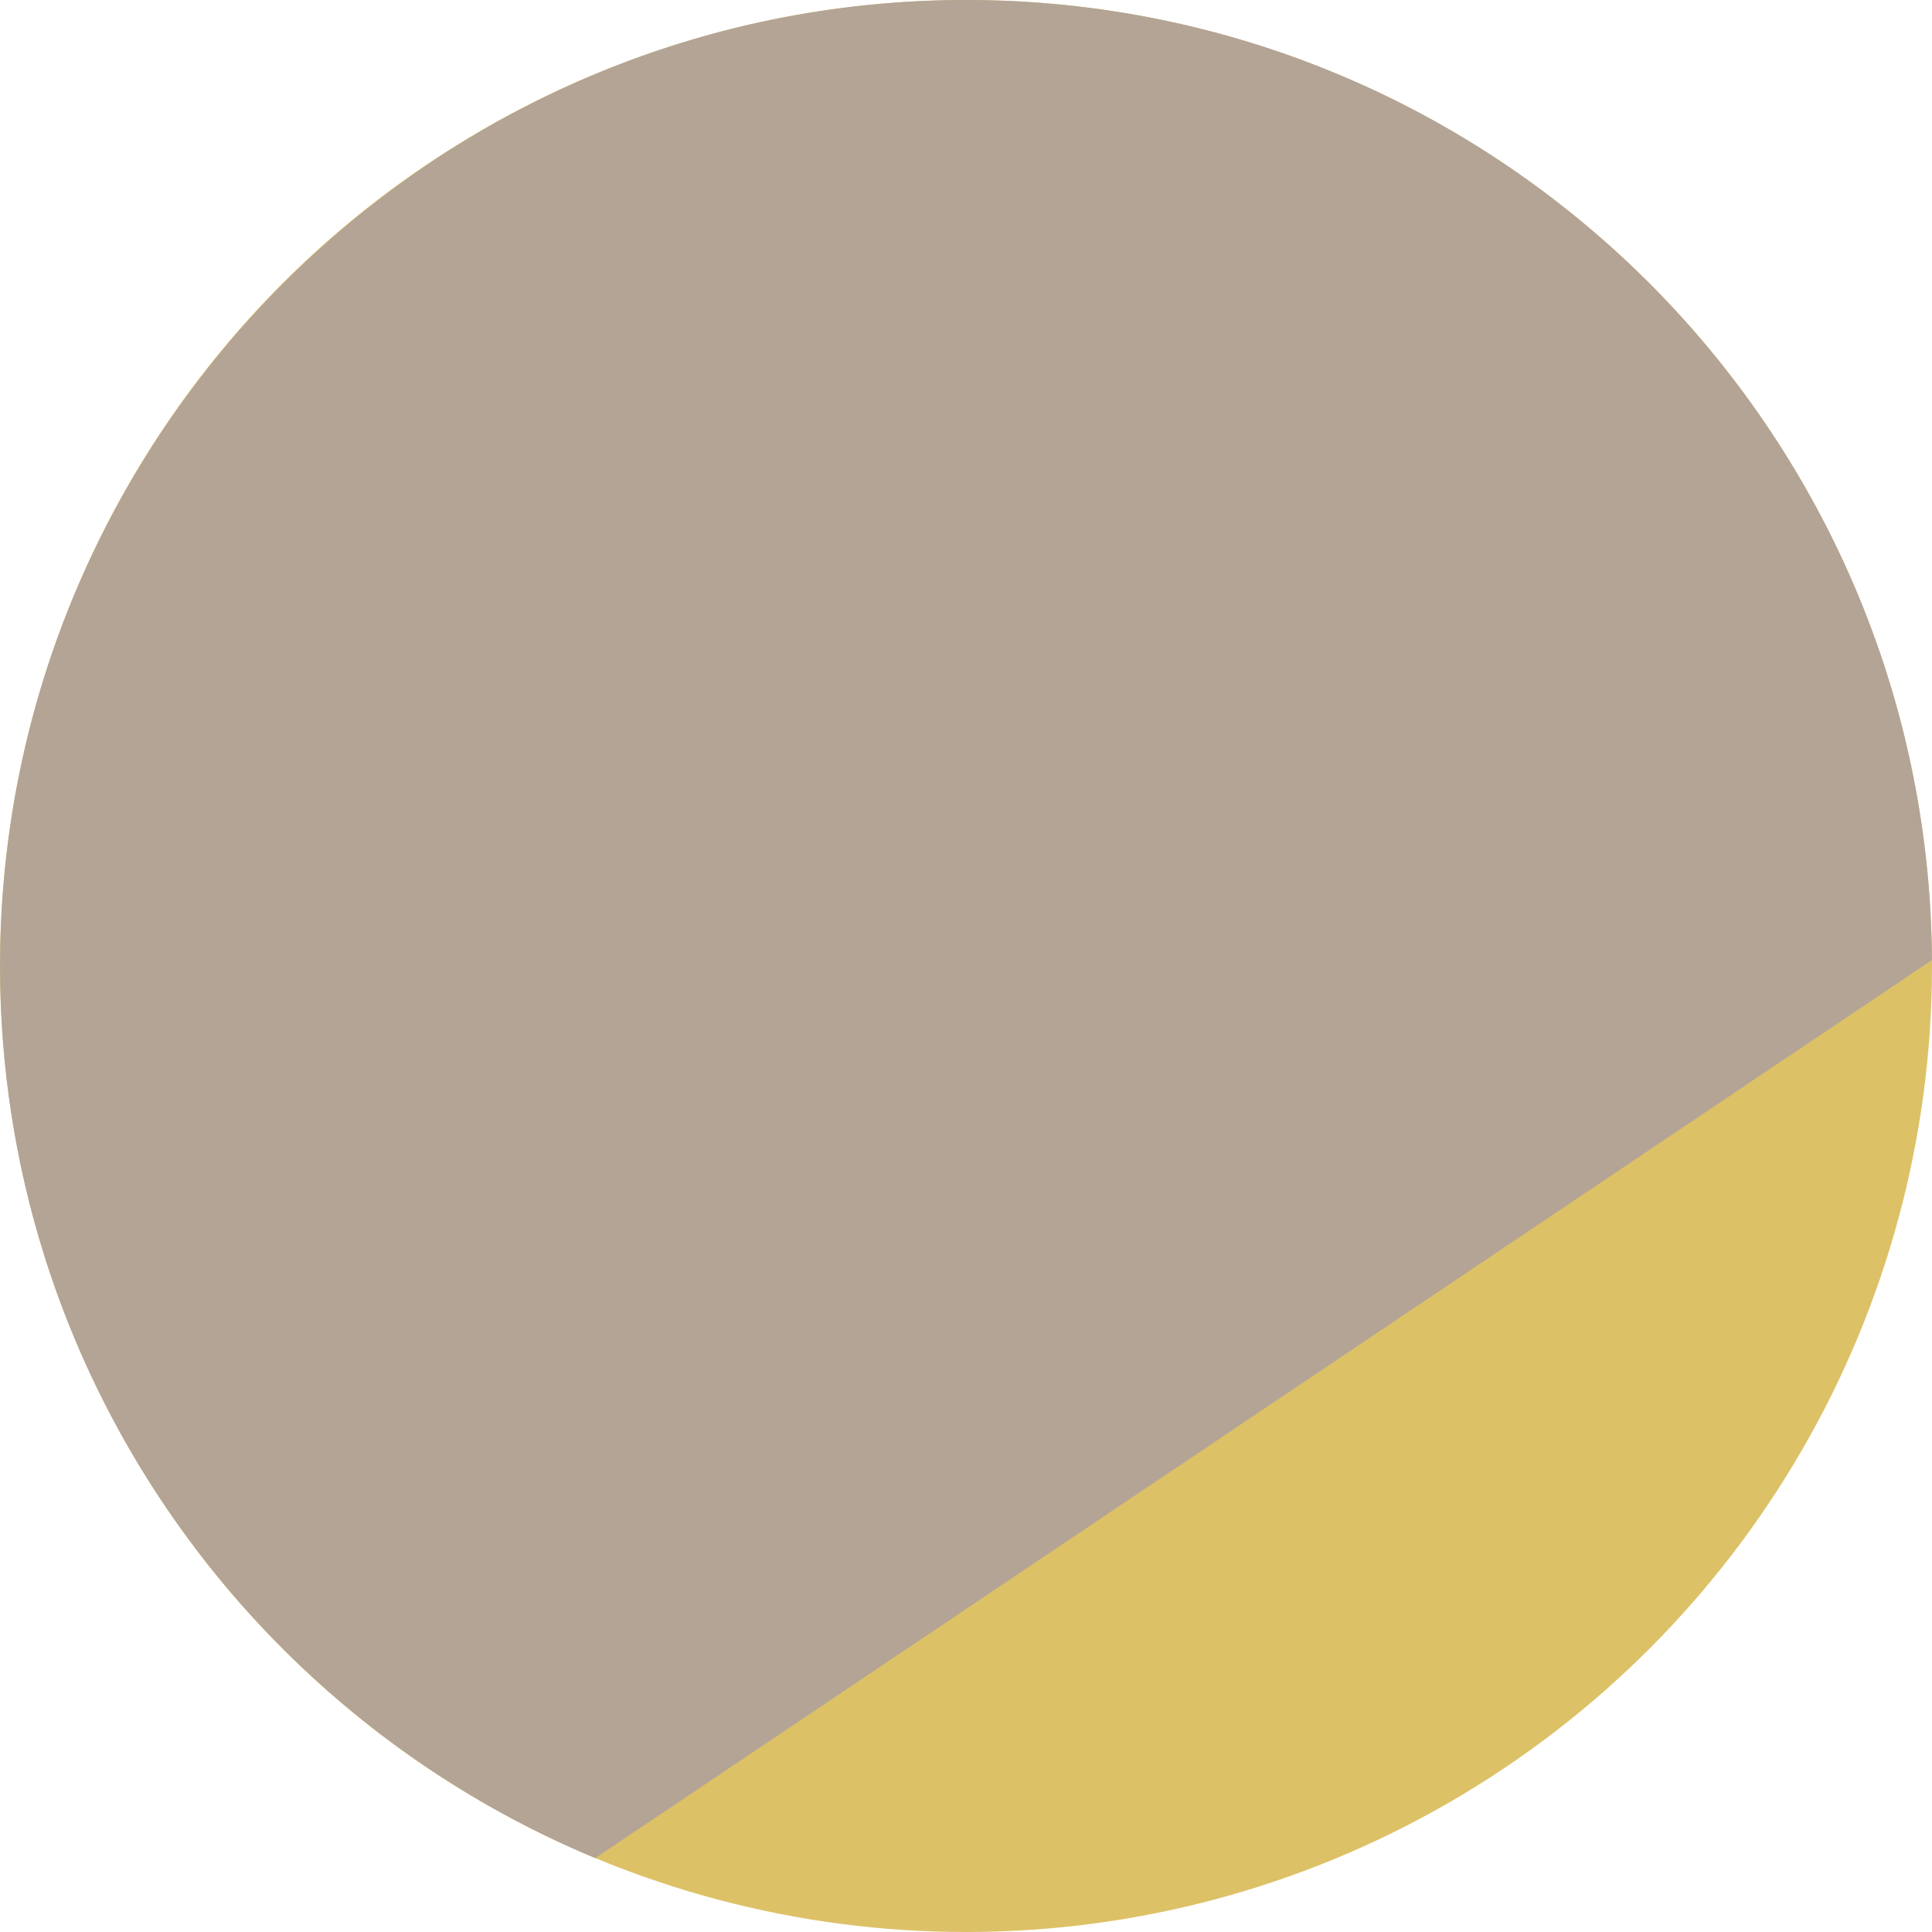
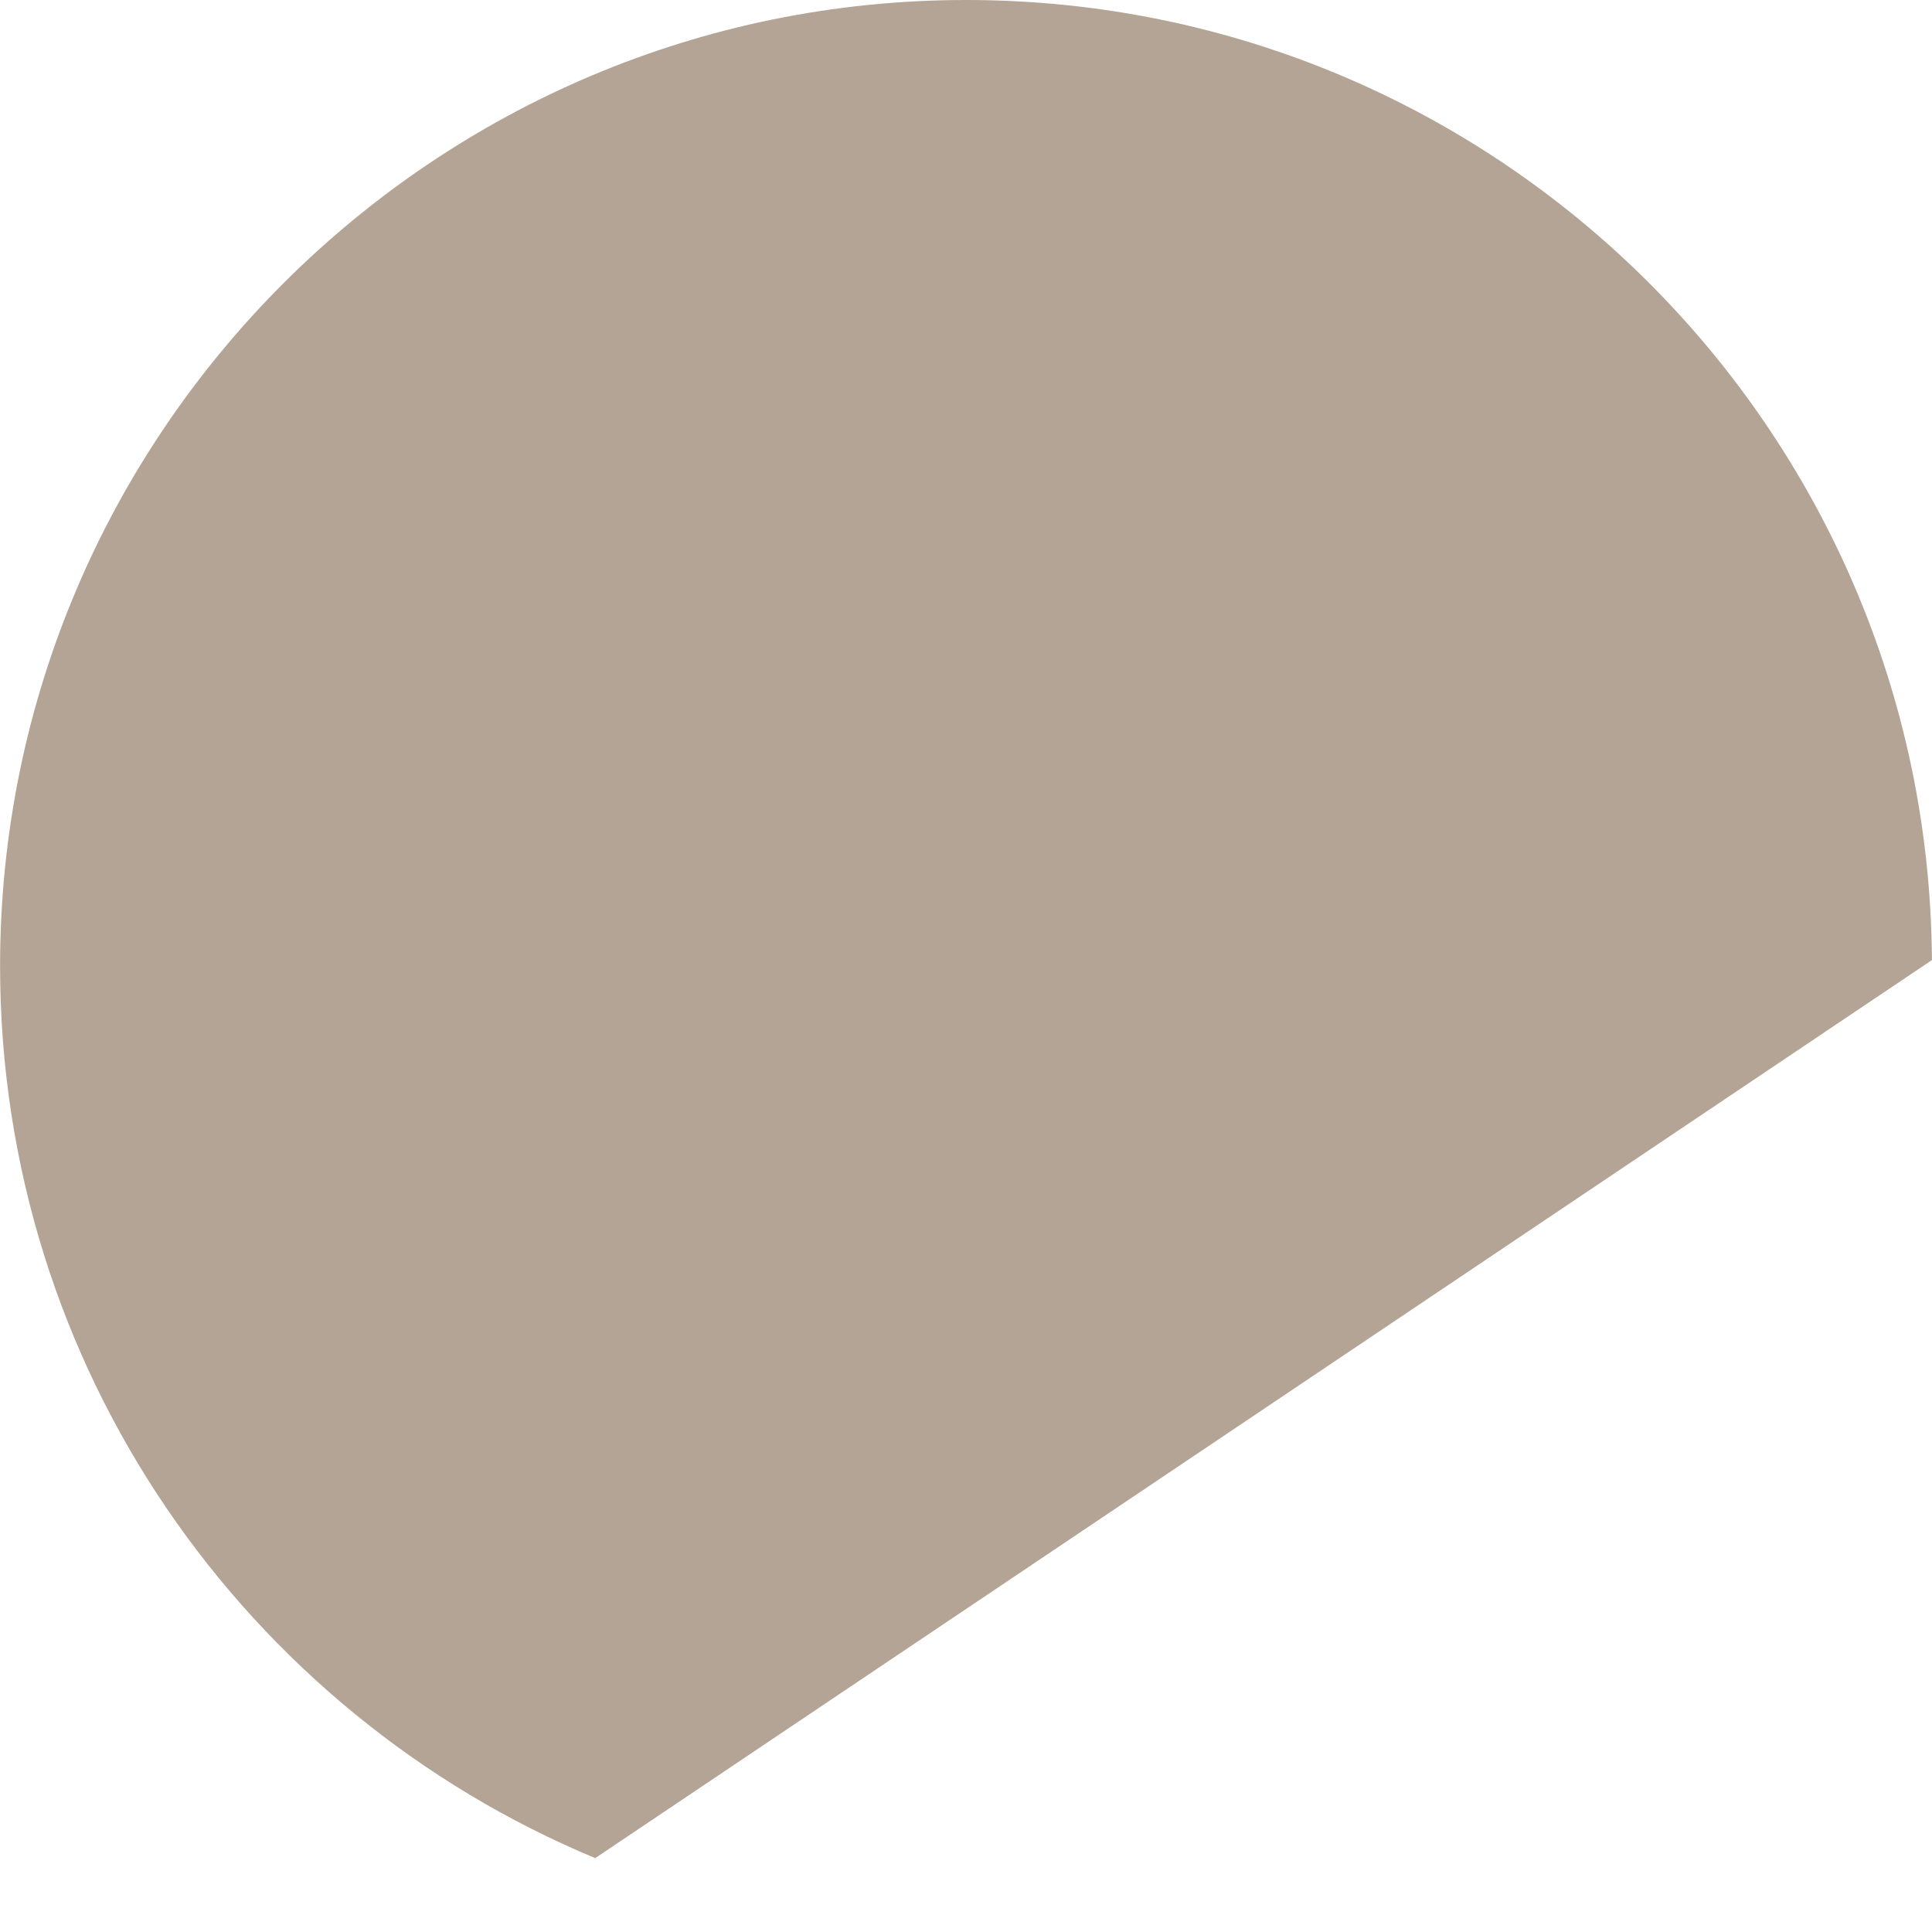
<svg xmlns="http://www.w3.org/2000/svg" id="Calque_1" viewBox="0 0 100 100">
  <defs>
    <style>.cls-1{fill:#b3a495;}.cls-2{fill:#ddc167;}</style>
  </defs>
-   <circle class="cls-2" cx="50" cy="50" r="50" />
  <path class="cls-1" d="m99.996,49.694C99.831,22.221,77.516,0,50.004,0S.004,22.386.004,50C.004,70.812,12.723,88.649,30.809,96.176l69.187-46.482Z" />
</svg>